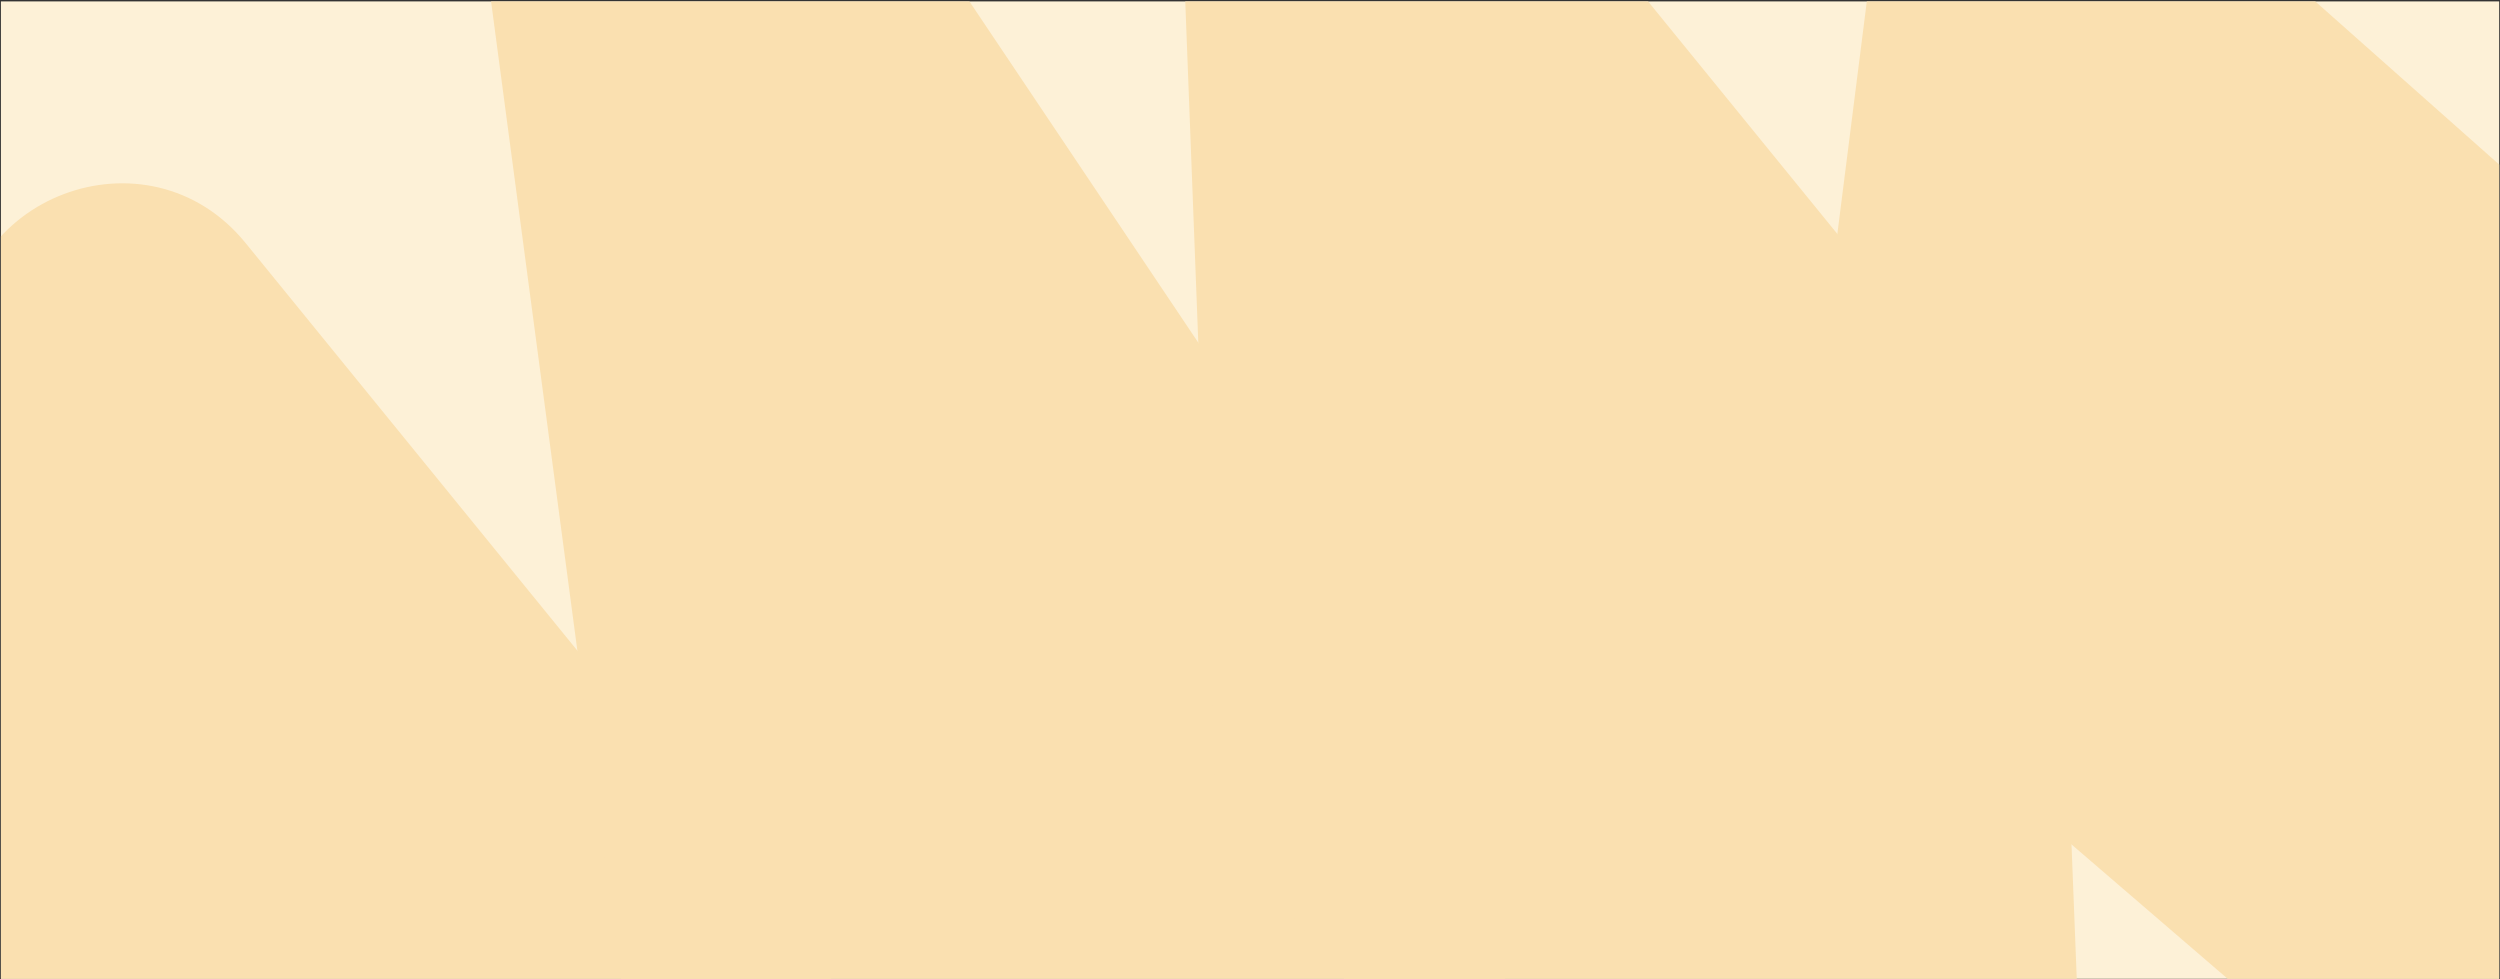
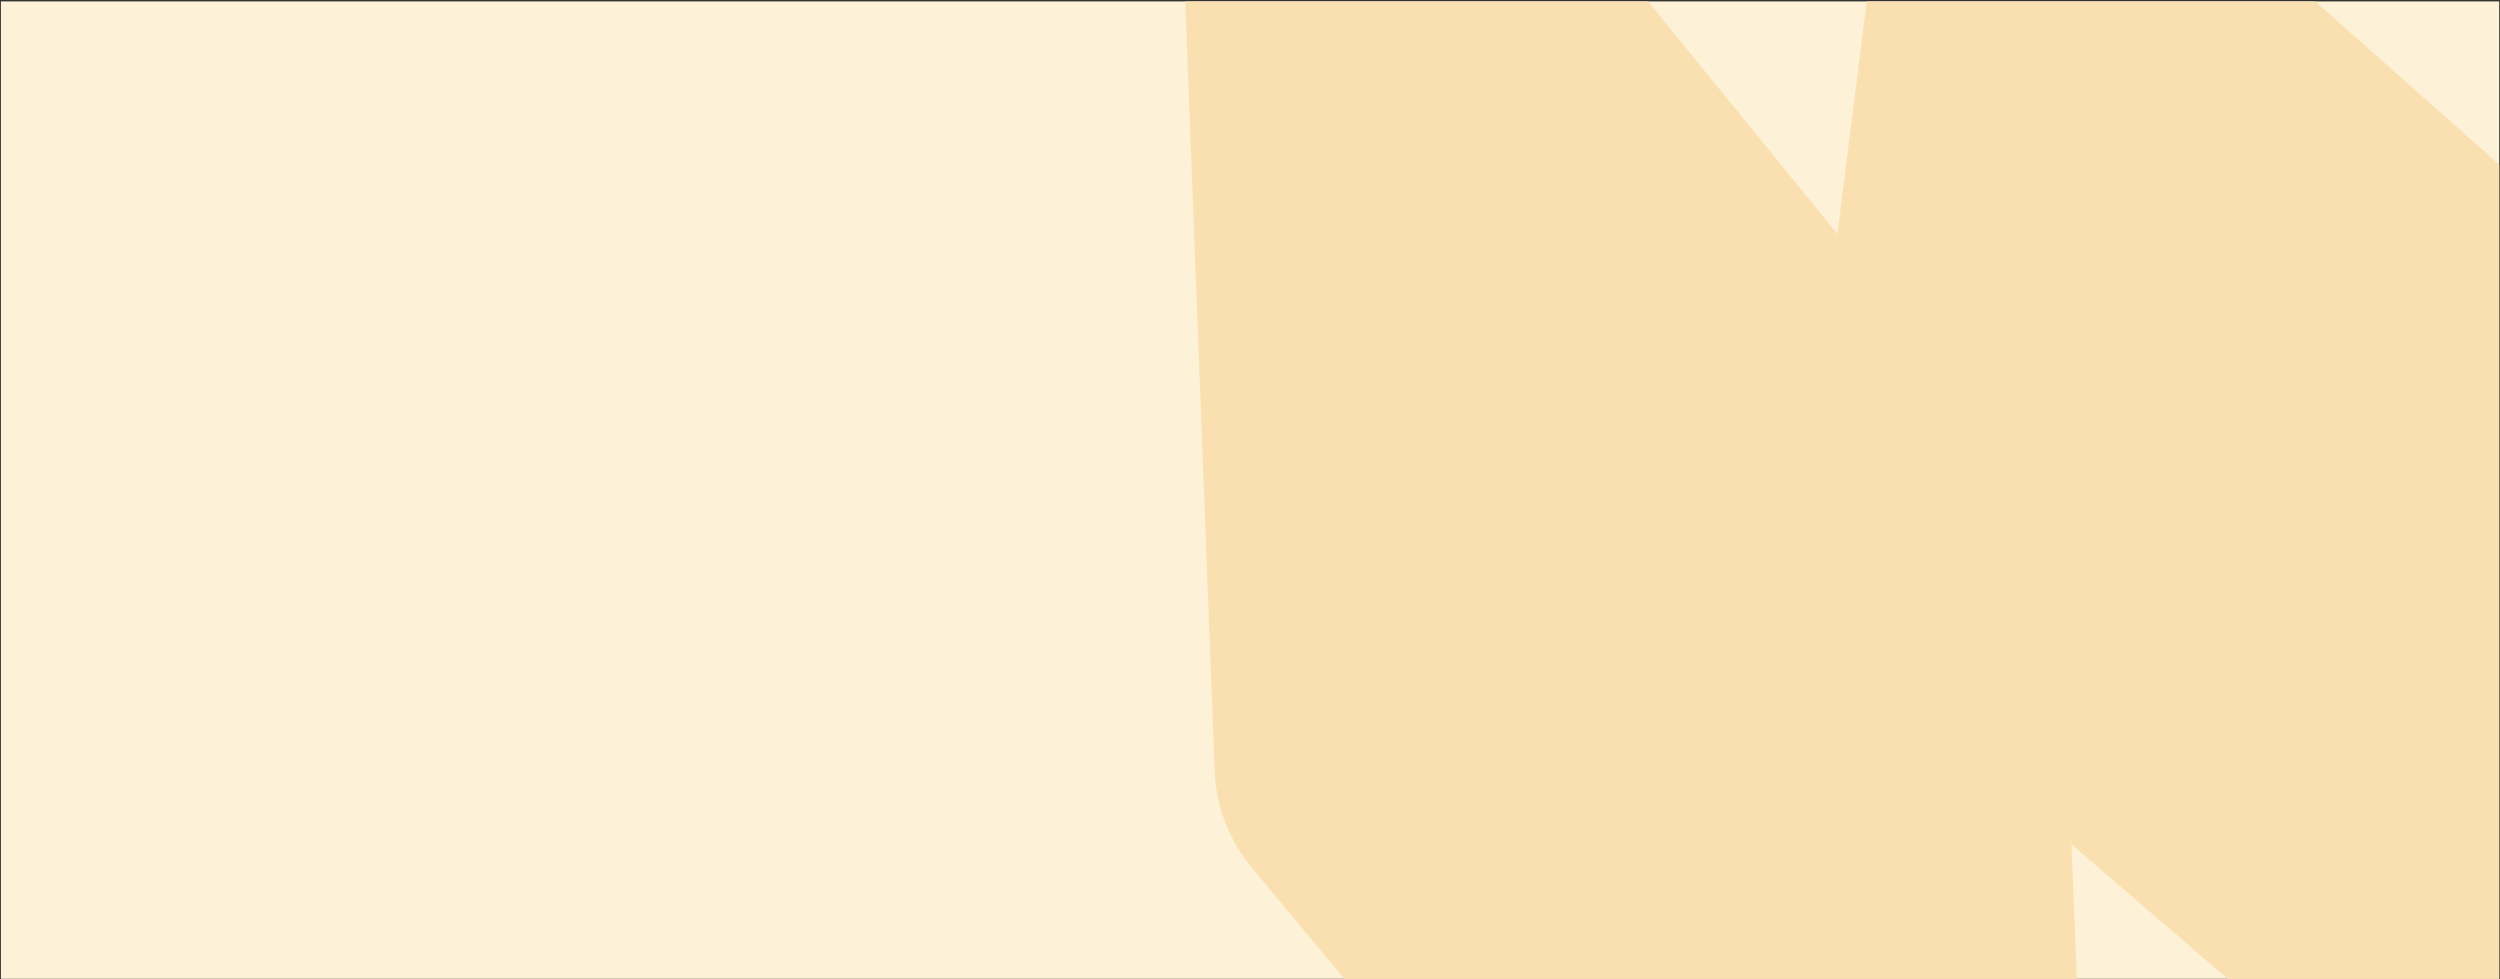
<svg xmlns="http://www.w3.org/2000/svg" fill="none" height="564" viewBox="0 0 1440 564" width="1440">
  <rect x="0" y="0" width="1440" height="564" fill="#333333" stroke="none" />
  <clipPath id="a">
    <path d="m.524.788h1439v563h-1439z" />
  </clipPath>
  <g clip-path="url(#a)">
    <path d="m0 0h1439v563h-1439z" fill="#fdf1d7" transform="translate(.524 .788)" />
    <g fill="#fae0b0">
-       <path d="m-23.095 202.062 19.461 509.597c.781 20.446 8.303 40.06 21.394 55.785l321.416 386.076c56.66 68.05 167.363 25.54 163.903-62.95l-19.587-500.937c-.785-20.066-8.062-39.334-20.739-54.908l-321.289-394.731c-56.203-69.051-167.957-26.9-164.56 62.068z" />
-       <path d="m267.091-117.8 95.143 715.81c1.91 14.366 7.161 28.085 15.331 40.055l400.685 587.005c55.088 80.7 181.419 32.3 168.48-64.55l-94.017-703.713c-1.882-14.091-6.98-27.561-14.899-39.367l-401.811-599.101c-54.637-81.464-181.836-33.374-168.912 63.861z" />
      <path d="m680.174-65.586 19.461 509.597c.781 20.447 8.303 40.06 21.394 55.785l321.421 386.072c56.66 68.057 167.36 25.543 163.9-62.945l-19.59-500.938c-.78-20.065-8.06-39.333-20.74-54.907l-321.287-394.732c-56.203-69.05-167.957-26.899-164.559 62.068z" />
-       <path d="m1079.3-30.887-41.64 328.649c-3.91 30.87 7.93 61.644 31.52 81.938l247.87 213.261c56.07 48.233 143.27 14.634 152.47-58.748l40.51-323.01c3.81-30.341-7.59-60.606-30.47-80.898l-246.75-218.899c-55.76-49.468-144.14-16.245-153.51 57.706z" />
+       <path d="m1079.3-30.887-41.64 328.649c-3.91 30.87 7.93 61.644 31.52 81.938l247.87 213.261c56.07 48.233 143.27 14.634 152.47-58.748l40.51-323.01c3.81-30.341-7.59-60.606-30.47-80.898l-246.75-218.899z" />
    </g>
  </g>
</svg>